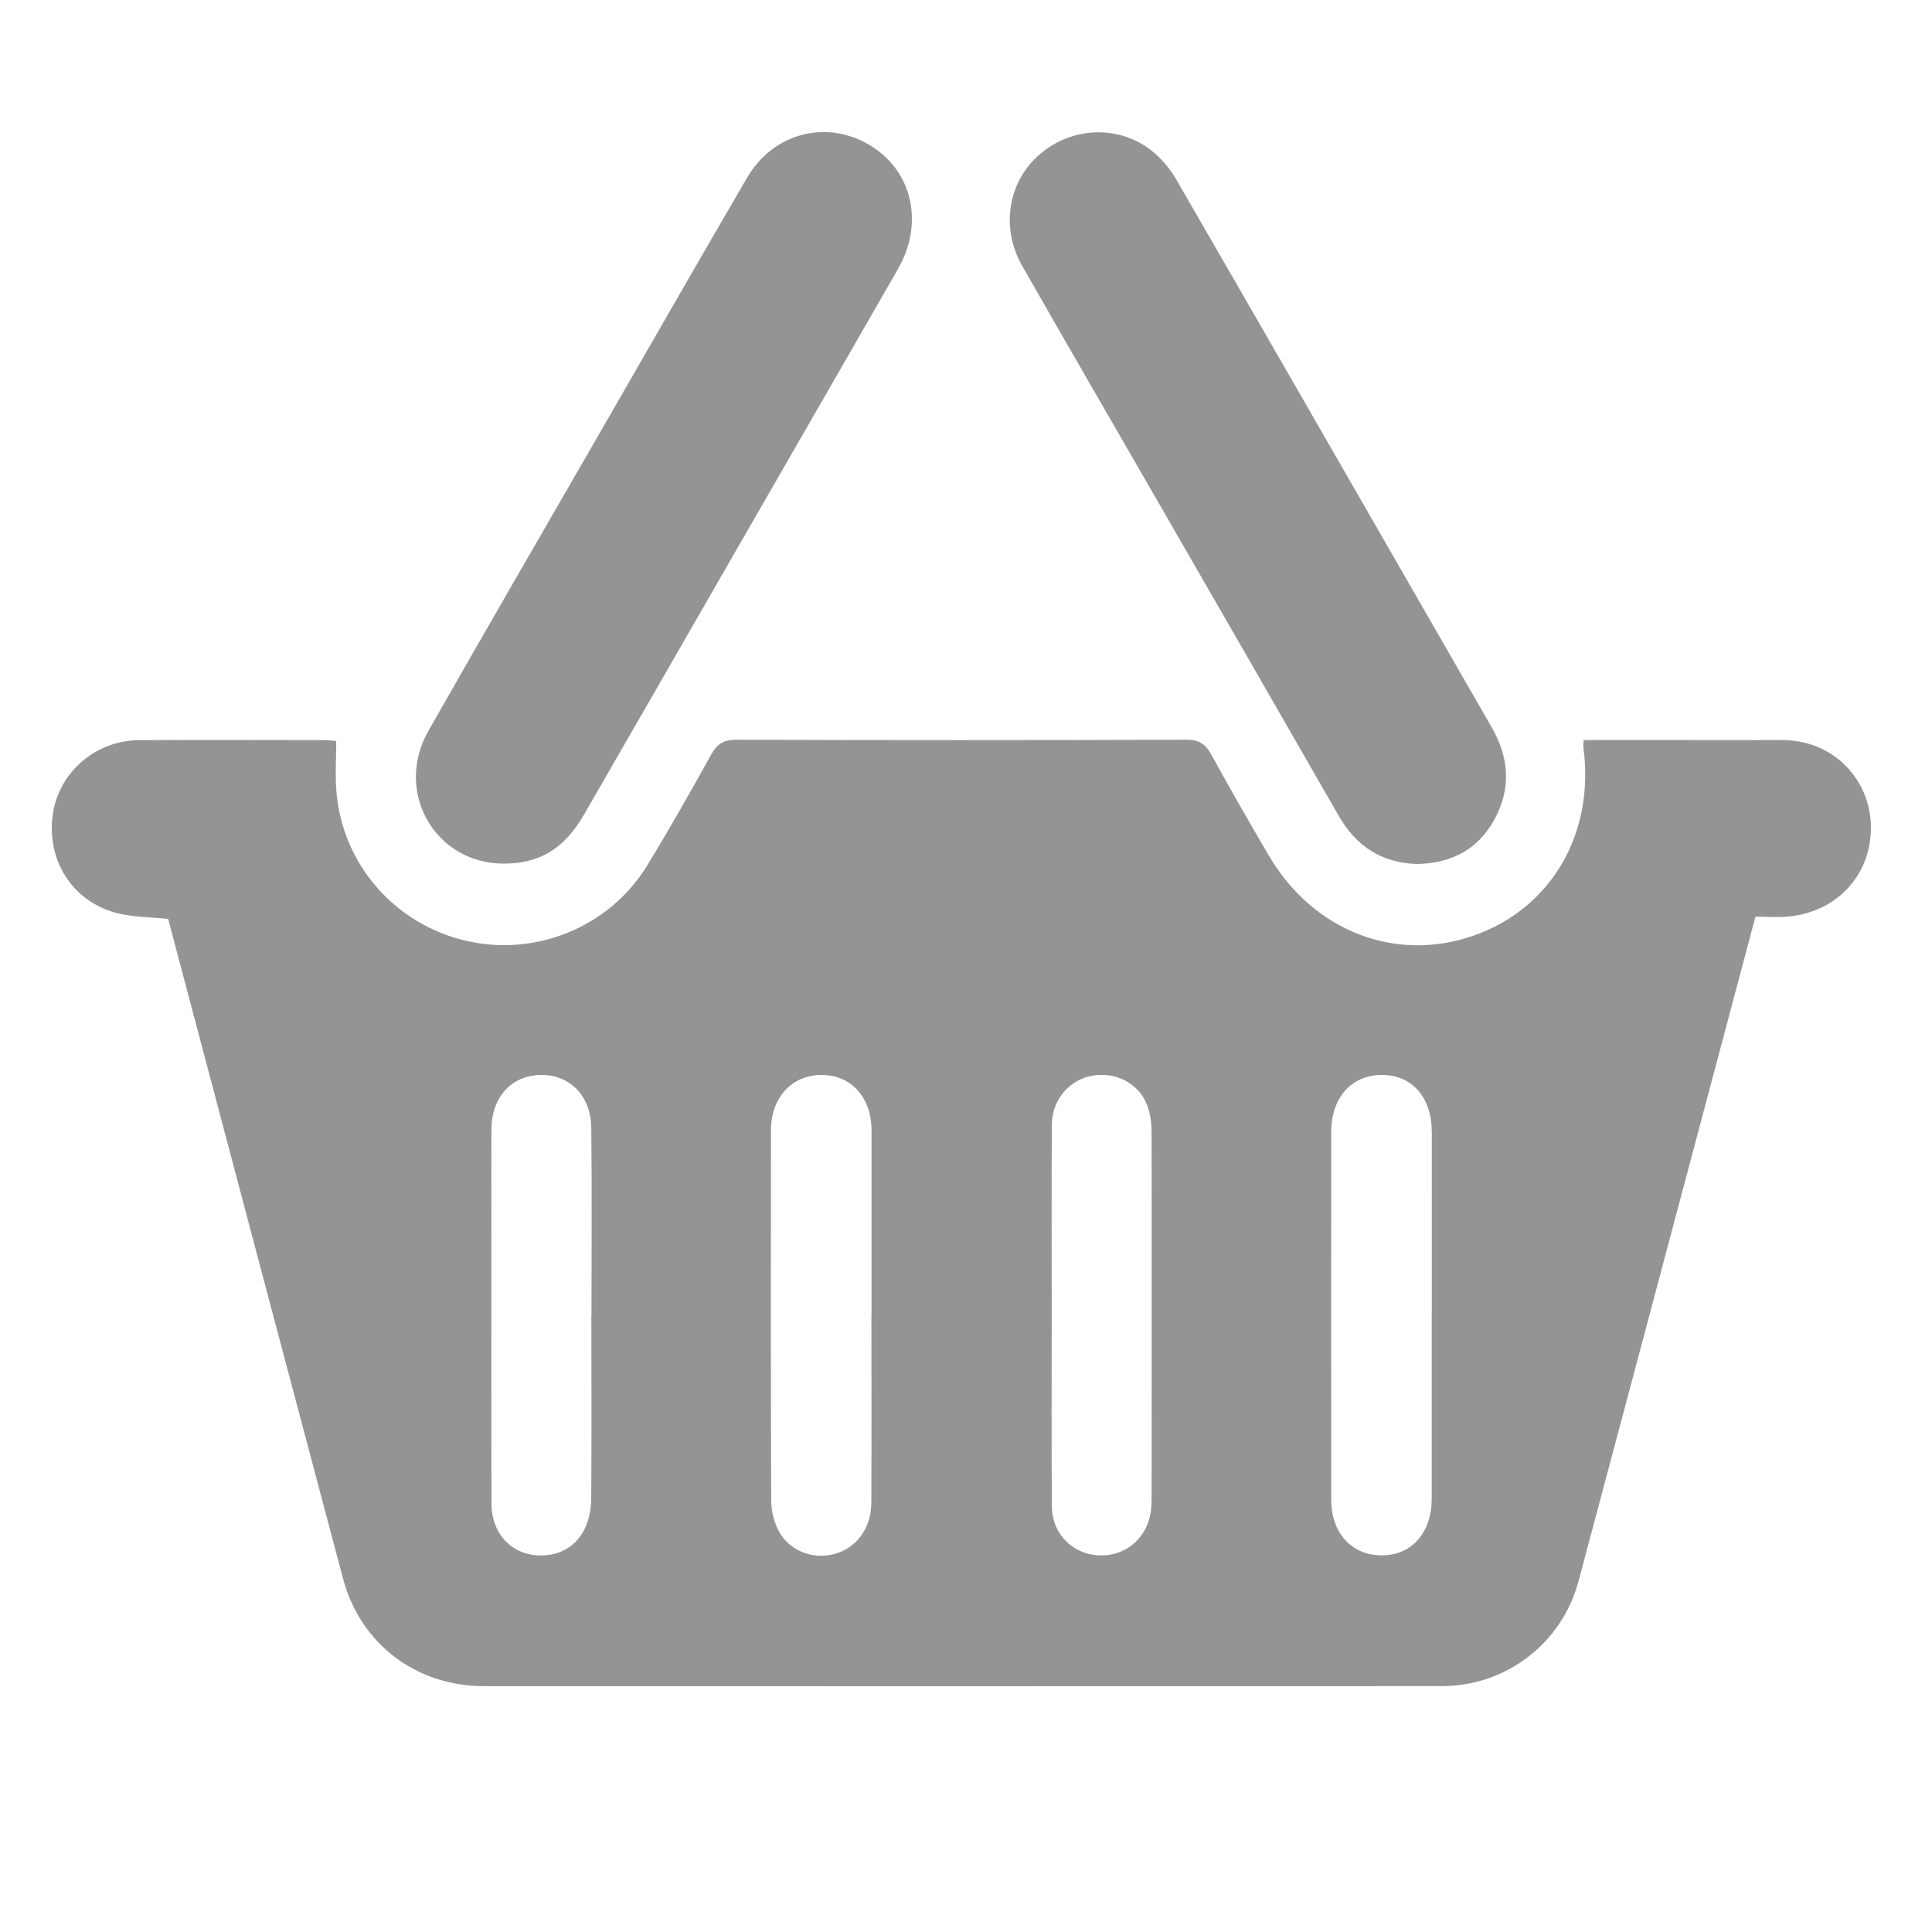
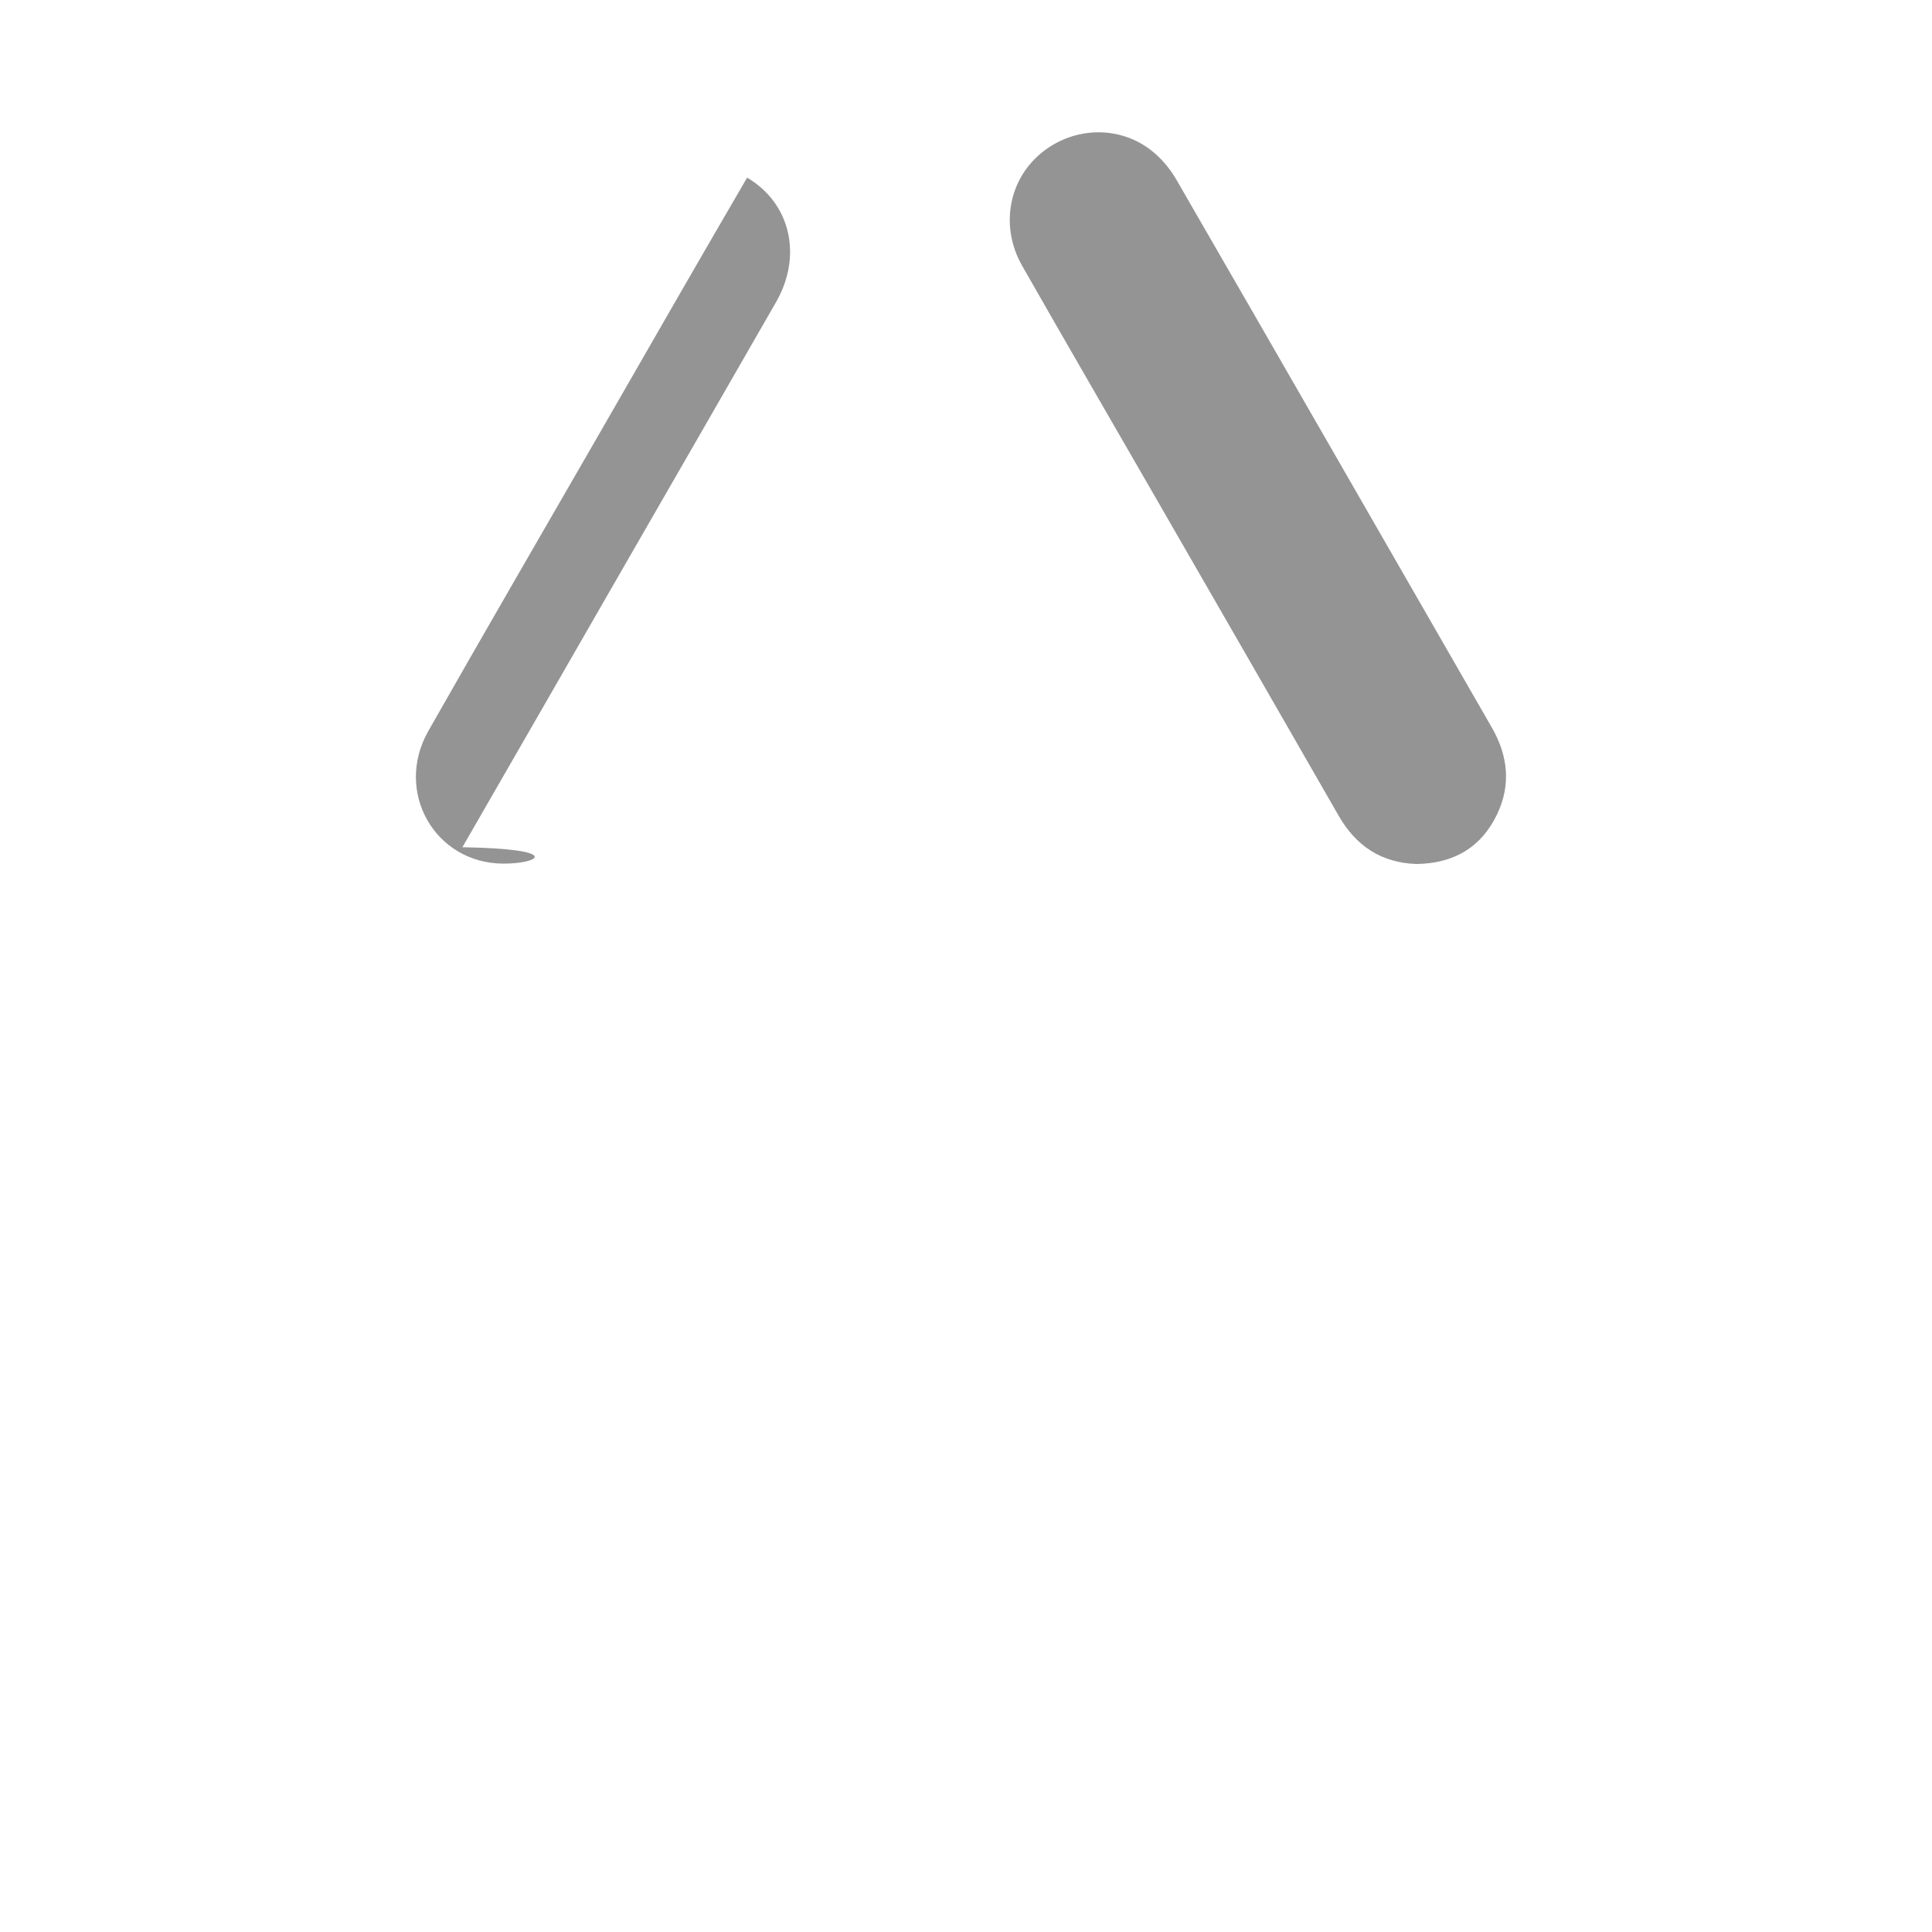
<svg xmlns="http://www.w3.org/2000/svg" version="1.1" id="Layer_1" x="0px" y="0px" viewBox="0 0 500 500" enable-background="new 0 0 500 500" xml:space="preserve">
  <g id="MKKF0y_1_">
    <g>
-       <path fill-rule="evenodd" clip-rule="evenodd" fill="#949494" d="M43.524,237.81c-4.539-0.451-8.583-0.46-12.441-1.311    c-11.632-2.563-18.804-12.947-17.534-24.884c1.202-11.287,10.85-20.003,22.469-20.065c15.996-0.087,31.993-0.028,47.99-0.009    c1.135,0.002,2.27,0.19,3.009,0.257c0,4.555-0.313,8.883,0.054,13.152c1.615,18.767,15.018,34.119,33.338,38.475    c18.173,4.319,37.345-3.477,47.1-19.464c5.72-9.374,11.14-18.936,16.463-28.543c1.55-2.797,3.194-3.989,6.556-3.978    c38.825,0.136,77.651,0.139,116.477-0.005c3.369-0.013,5.017,1.168,6.544,3.961c4.791,8.759,9.777,17.415,14.83,26.027    c11.451,19.519,32.732,27.794,53.001,20.712c20.104-7.024,31.434-26.499,28.389-48.778c-0.062-0.459,0.037-0.94,0.083-1.83    c15.024,0,29.996-0.021,44.967,0.015c3.658,0.009,7.4-0.254,10.956,0.405c11.28,2.093,18.895,11.979,18.397,23.347    c-0.516,11.759-9.158,20.726-21.288,21.902c-2.782,0.27-5.612,0.039-8.58,0.039c-5.373,20.194-10.62,39.929-15.873,59.661    c-9.968,37.448-19.909,74.903-29.921,112.339c-4.291,16.046-18.711,27.123-35.348,27.129c-82.649,0.029-165.3,0.02-247.95,0.009    c-17.495-0.002-31.938-10.928-36.427-27.801C74.03,353.113,59.366,297.63,44.668,242.155    C44.286,240.713,43.908,239.27,43.524,237.81z M370.527,339.974c0.006,0,0.013,0,0.02,0c0-15.639-0.014-31.277,0.005-46.916    c0.012-8.866-4.89-14.688-12.581-14.862c-7.957-0.182-13.436,5.682-13.447,14.649c-0.041,31.776-0.046,63.554,0.004,95.33    c0.014,8.686,5.385,14.406,13.18,14.351c7.682-0.056,12.802-5.869,12.813-14.637C370.543,371.917,370.527,355.945,370.527,339.974    z M225.524,340.486c0.009,0,0.019,0,0.028,0c0-15.999,0.014-31.998-0.005-47.997c-0.01-8.419-5.163-14.181-12.714-14.294    c-7.761-0.116-13.294,5.715-13.306,14.308c-0.046,31.998-0.061,63.997,0.063,95.995c0.01,2.554,0.716,5.333,1.881,7.608    c2.602,5.079,8.556,7.472,14.045,6.181c5.916-1.391,9.948-6.571,9.982-13.303C225.58,372.818,225.524,356.652,225.524,340.486z     M272.186,339.998c0,16.661-0.102,33.323,0.05,49.983c0.062,6.895,5.228,12.086,11.817,12.532    c6.897,0.466,12.644-4.13,13.739-11.073c0.231-1.47,0.244-2.985,0.246-4.48c0.024-31.322,0.061-62.645-0.008-93.968    c-0.005-2.439-0.354-5.05-1.273-7.279c-2.316-5.609-8.396-8.49-14.396-7.26c-5.785,1.187-10.094,6.255-10.139,12.563    C272.106,307.343,272.184,323.671,272.186,339.998z M153.043,340.362c0.011,0,0.022,0,0.033,0c0-16.161,0.137-32.324-0.056-48.483    c-0.101-8.435-5.716-13.902-13.332-13.683c-7.358,0.212-12.435,5.819-12.502,13.934c-0.059,7.164-0.014,14.329-0.014,21.493    c0,25.158-0.043,50.317,0.027,75.474c0.023,8.423,5.957,14.005,13.915,13.413c7.12-0.529,11.828-6.119,11.894-14.664    C153.13,372.019,153.043,356.19,153.043,340.362z" />
-       <path fill-rule="evenodd" clip-rule="evenodd" fill="#949494" d="M130.229,223.505c-17.703-0.083-28.293-18.626-19.365-34.342    c14.551-25.611,29.352-51.08,44.057-76.604c12.794-22.207,25.515-44.455,38.435-66.588c6.727-11.524,20.412-15.075,31.531-8.528    c11.189,6.588,14.395,20.173,7.49,32.21c-12.999,22.667-26.062,45.297-39.094,67.945c-14.027,24.378-28.026,48.772-42.084,73.134    C146.022,219.703,139.584,223.549,130.229,223.505z" />
+       <path fill-rule="evenodd" clip-rule="evenodd" fill="#949494" d="M130.229,223.505c-17.703-0.083-28.293-18.626-19.365-34.342    c14.551-25.611,29.352-51.08,44.057-76.604c12.794-22.207,25.515-44.455,38.435-66.588c11.189,6.588,14.395,20.173,7.49,32.21c-12.999,22.667-26.062,45.297-39.094,67.945c-14.027,24.378-28.026,48.772-42.084,73.134    C146.022,219.703,139.584,223.549,130.229,223.505z" />
      <path fill-rule="evenodd" clip-rule="evenodd" fill="#949494" d="M366.603,223.603c-9.128-0.315-15.663-4.646-20.172-12.512    c-15.558-27.139-31.192-54.233-46.805-81.341c-11.708-20.328-23.496-40.61-35.109-60.993c-5.602-9.833-3.63-21.666,4.432-28.705    c8.102-7.075,19.991-7.855,28.597-1.433c2.716,2.027,5.14,4.831,6.841,7.775c27.309,47.251,54.465,94.591,81.695,141.888    c4.203,7.301,4.995,14.831,1.371,22.438C383.336,219.357,376.159,223.476,366.603,223.603z" />
    </g>
  </g>
</svg>